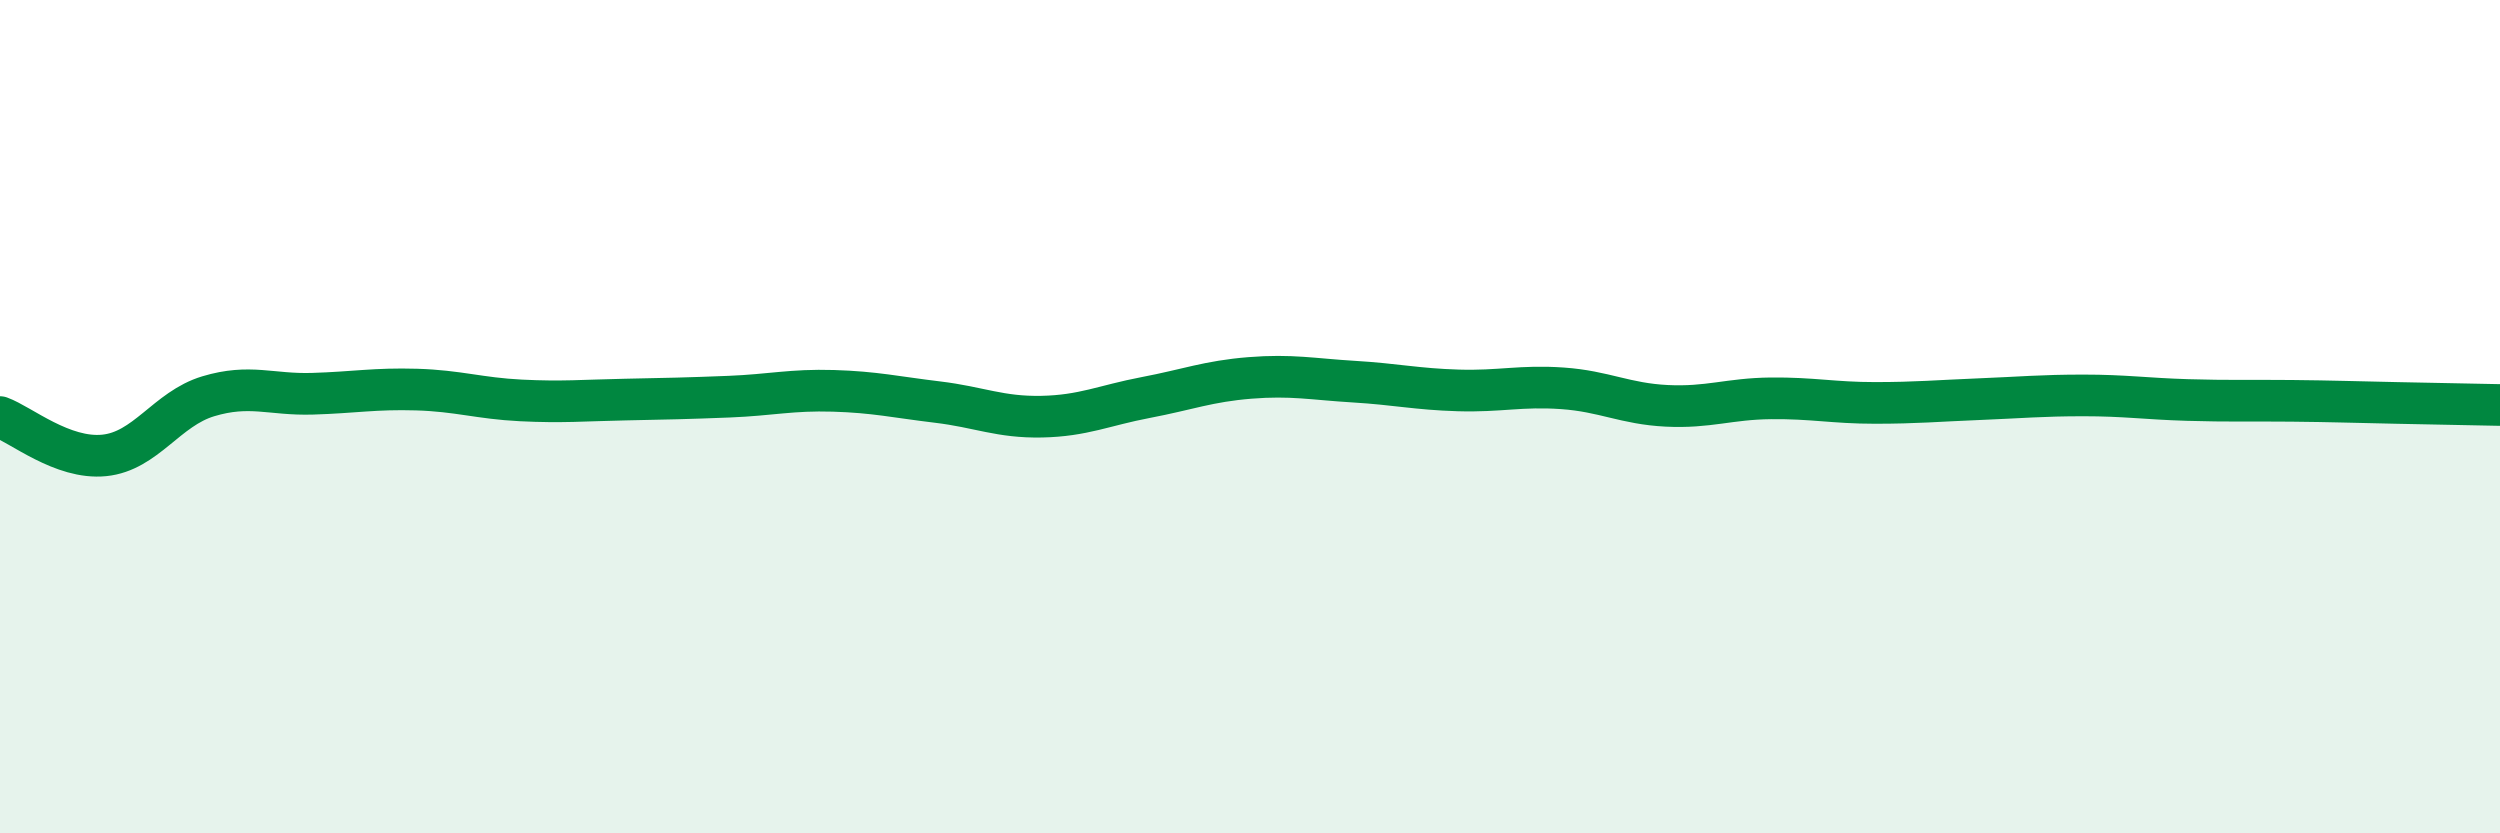
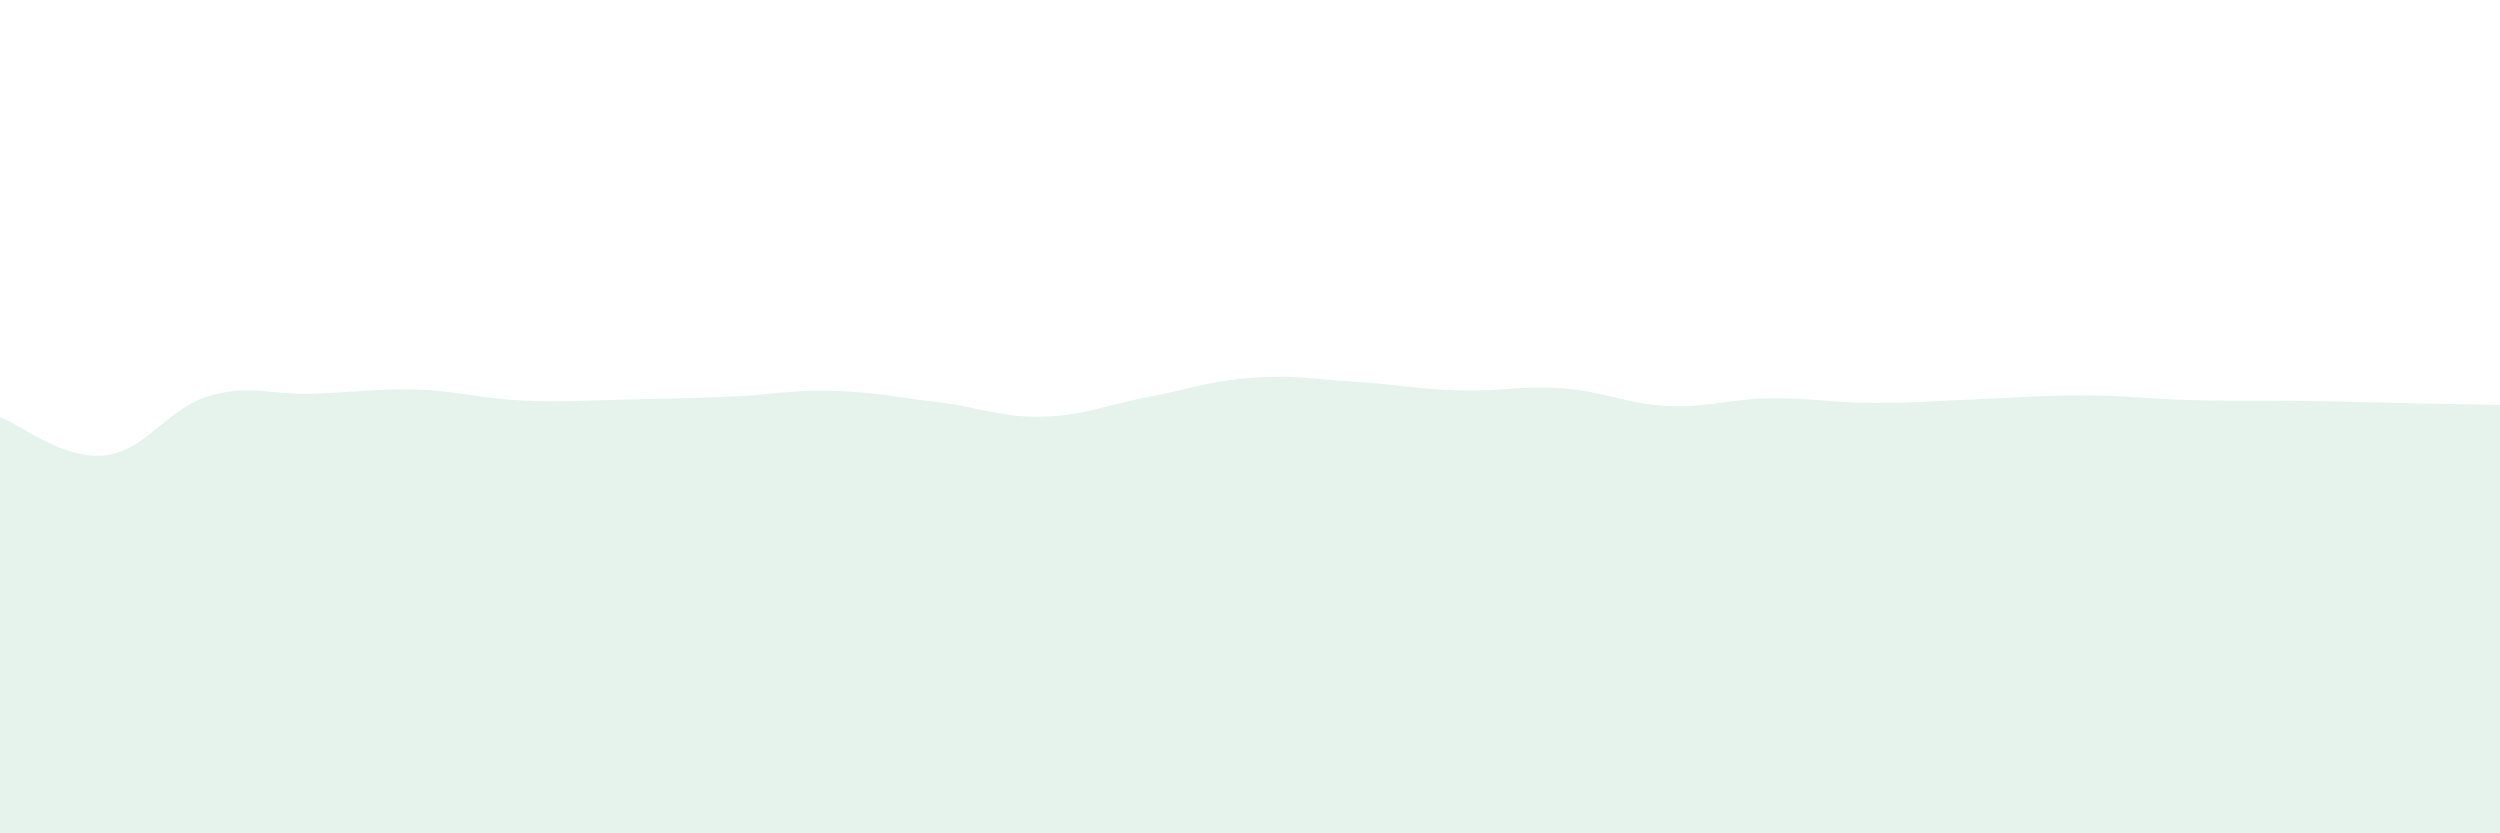
<svg xmlns="http://www.w3.org/2000/svg" width="60" height="20" viewBox="0 0 60 20">
  <path d="M 0,10.01 C 0.5,10.19 1.5,11.03 2.5,10.93 C 3.5,10.83 4,9.81 5,9.51 C 6,9.21 6.5,9.48 7.5,9.45 C 8.5,9.42 9,9.32 10,9.35 C 11,9.38 11.5,9.56 12.5,9.61 C 13.5,9.66 14,9.61 15,9.59 C 16,9.57 16.5,9.56 17.5,9.52 C 18.5,9.48 19,9.35 20,9.38 C 21,9.41 21.5,9.53 22.5,9.65 C 23.5,9.77 24,10.02 25,10 C 26,9.98 26.5,9.73 27.5,9.54 C 28.5,9.35 29,9.15 30,9.07 C 31,8.99 31.5,9.1 32.5,9.16 C 33.5,9.22 34,9.34 35,9.37 C 36,9.4 36.5,9.25 37.5,9.32 C 38.5,9.39 39,9.69 40,9.74 C 41,9.79 41.5,9.57 42.5,9.56 C 43.5,9.55 44,9.67 45,9.67 C 46,9.67 46.5,9.62 47.5,9.58 C 48.5,9.54 49,9.49 50,9.49 C 51,9.49 51.5,9.57 52.5,9.6 C 53.5,9.63 54,9.61 55,9.62 C 56,9.63 56.5,9.65 57.5,9.67 C 58.5,9.69 59.5,9.71 60,9.72L60 20L0 20Z" fill="#008740" opacity="0.1" stroke-linecap="round" stroke-linejoin="round" />
-   <path d="M 0,10.01 C 0.5,10.19 1.5,11.03 2.5,10.93 C 3.5,10.83 4,9.81 5,9.51 C 6,9.21 6.5,9.48 7.5,9.45 C 8.5,9.42 9,9.32 10,9.35 C 11,9.38 11.5,9.56 12.5,9.61 C 13.5,9.66 14,9.61 15,9.59 C 16,9.57 16.5,9.56 17.5,9.52 C 18.5,9.48 19,9.35 20,9.38 C 21,9.41 21.5,9.53 22.5,9.65 C 23.5,9.77 24,10.02 25,10 C 26,9.98 26.5,9.73 27.5,9.54 C 28.5,9.35 29,9.15 30,9.07 C 31,8.99 31.5,9.1 32.5,9.16 C 33.5,9.22 34,9.34 35,9.37 C 36,9.4 36.5,9.25 37.5,9.32 C 38.5,9.39 39,9.69 40,9.74 C 41,9.79 41.5,9.57 42.5,9.56 C 43.5,9.55 44,9.67 45,9.67 C 46,9.67 46.5,9.62 47.5,9.58 C 48.5,9.54 49,9.49 50,9.49 C 51,9.49 51.5,9.57 52.5,9.6 C 53.5,9.63 54,9.61 55,9.62 C 56,9.63 56.5,9.65 57.5,9.67 C 58.5,9.69 59.5,9.71 60,9.72" stroke="#008740" stroke-width="1" fill="none" stroke-linecap="round" stroke-linejoin="round" />
</svg>